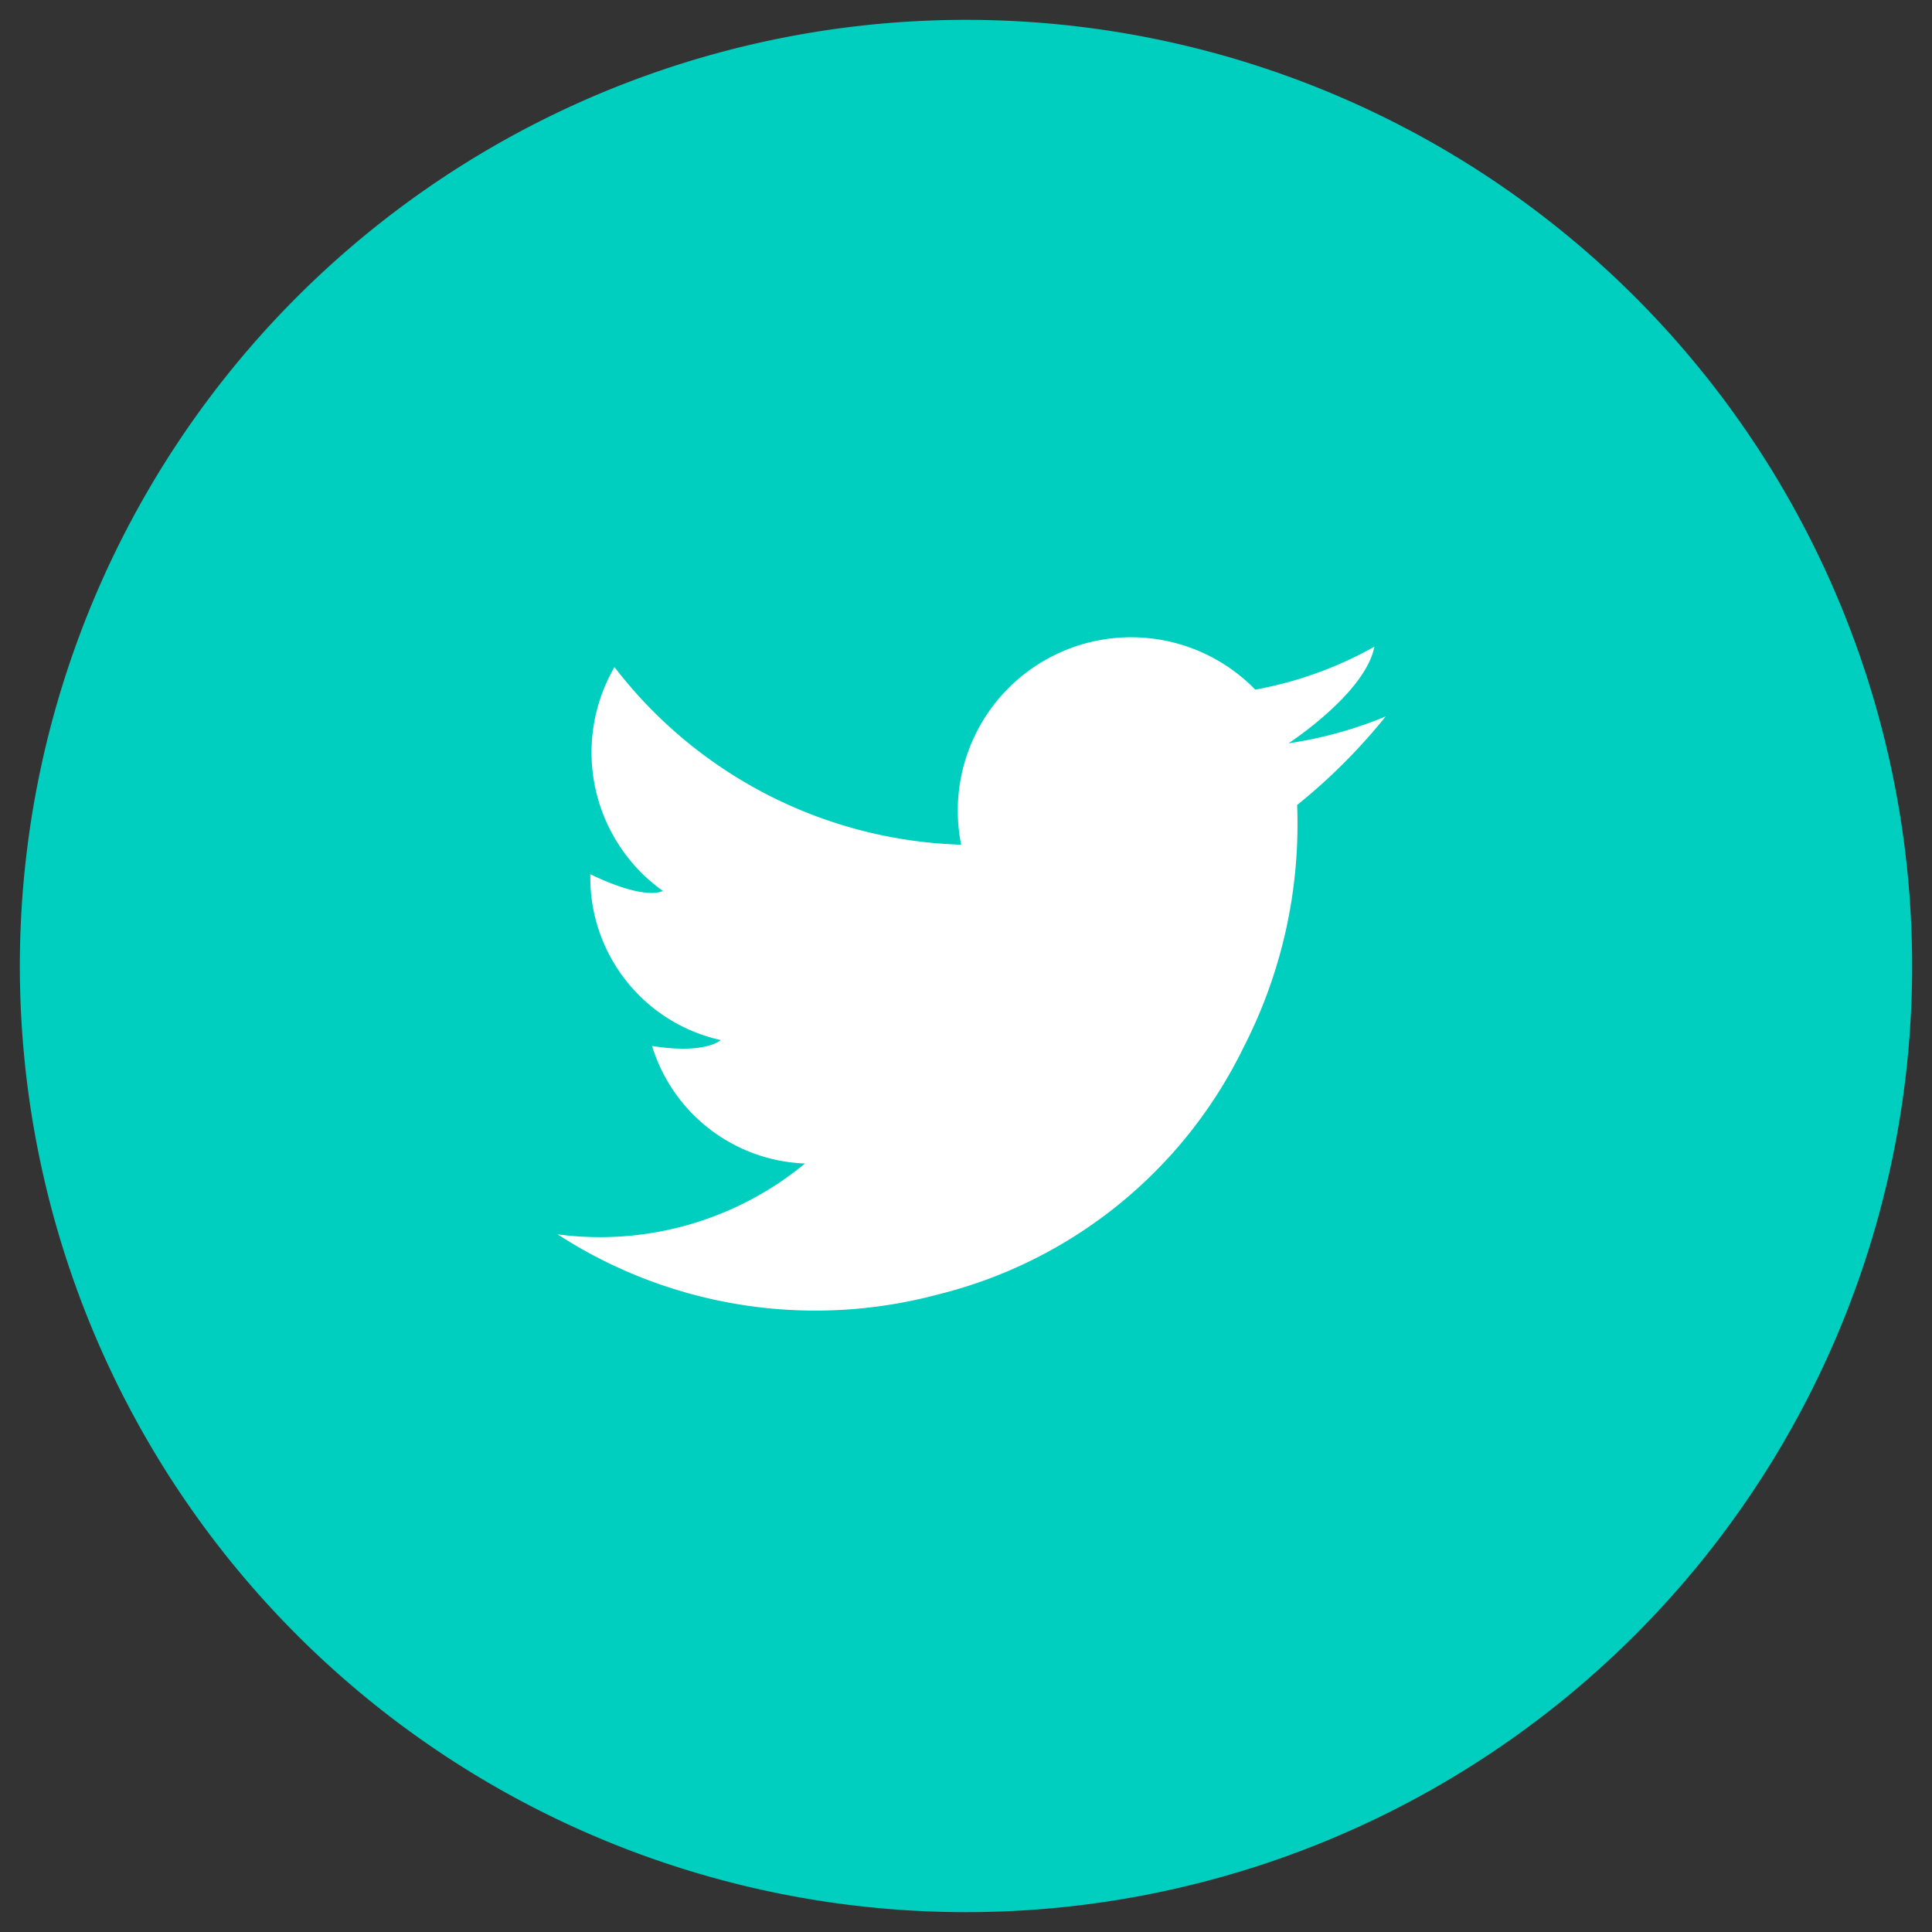
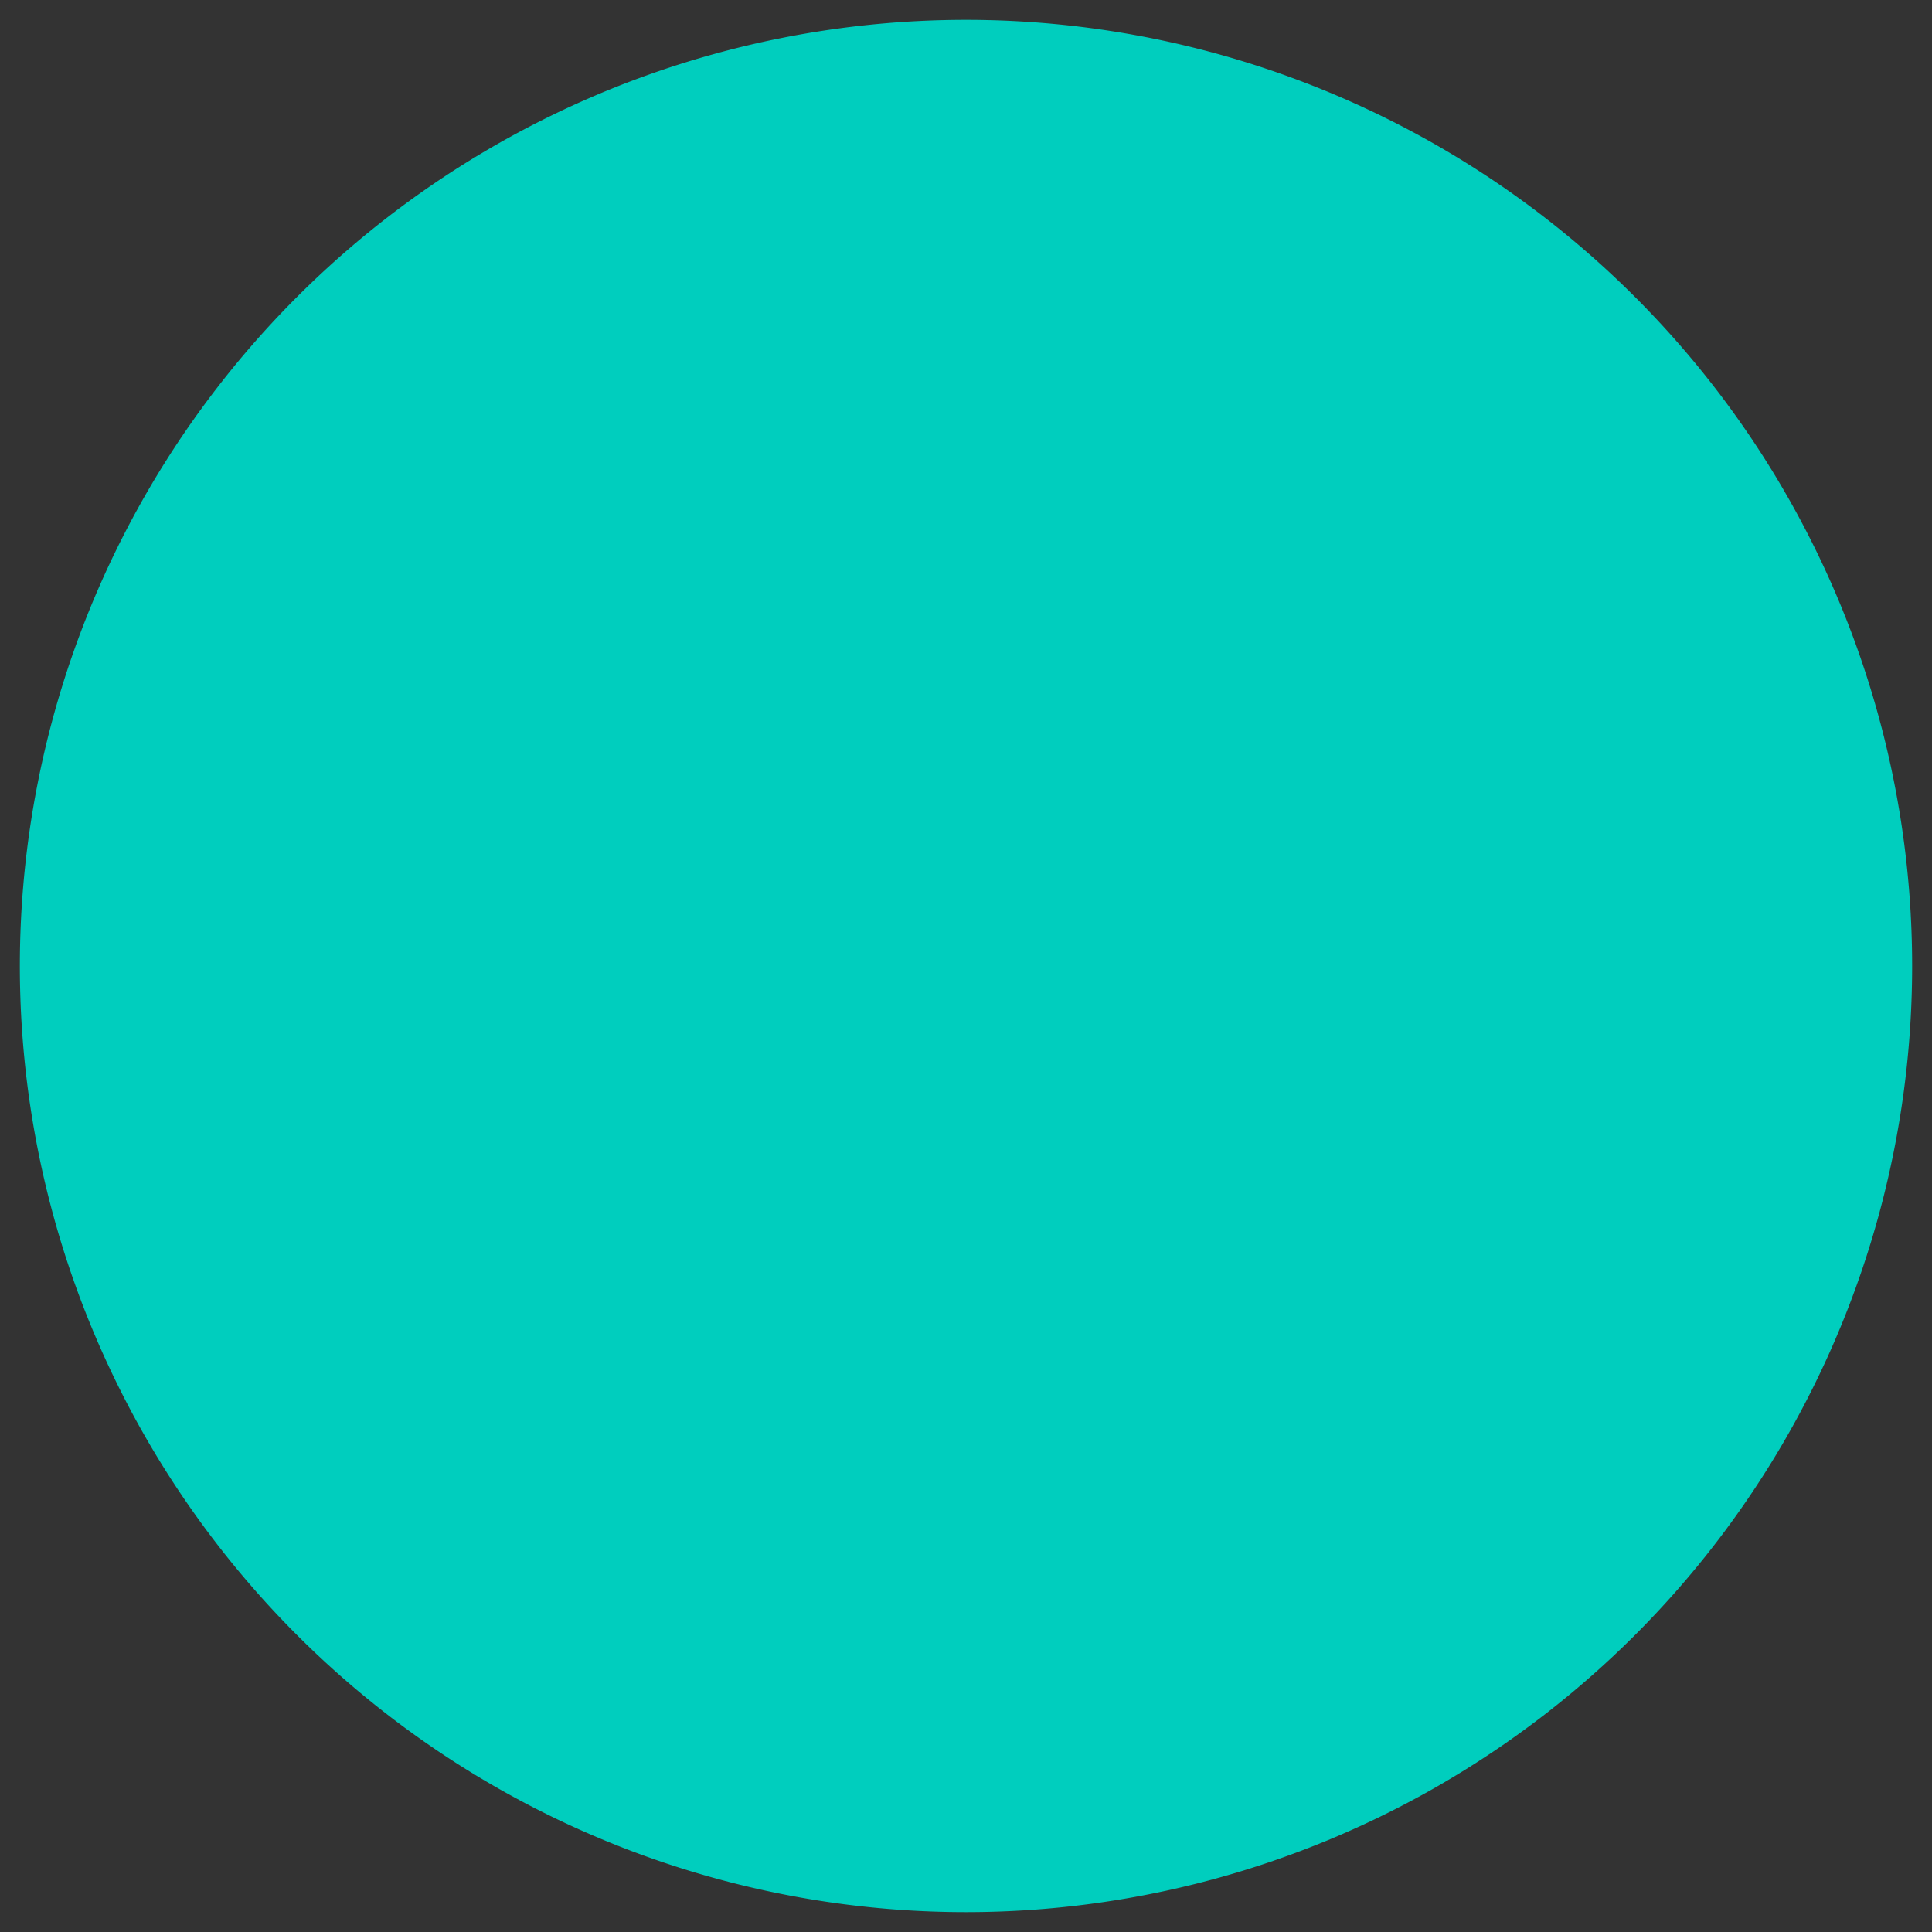
<svg xmlns="http://www.w3.org/2000/svg" id="Layer_1" data-name="Layer 1" width="36" height="36" viewBox="0 0 36 36">
  <rect x="0" y="0" width="36" height="36" fill="#333333" stroke="none" />
  <defs>
    <style>.cls-1{fill:#00cebe;}.cls-2{fill:#fff;}</style>
  </defs>
-   <path id="path-4" class="cls-1" d="M18,35.63A17.63,17.63,0,1,1,35.63,18,17.63,17.63,0,0,1,18,35.63Z" />
-   <path id="path-5" class="cls-2" d="M24.17,15a9.1,9.1,0,0,1-1,4.52,8.64,8.64,0,0,1-5.69,4.6A8.83,8.83,0,0,1,10.39,23,6,6,0,0,0,15,21.68a3.1,3.1,0,0,1-2.85-2.19c1,.16,1.28-.11,1.28-.11A3.1,3.1,0,0,1,11,16.29c1.06.51,1.35.31,1.35.31a3.17,3.17,0,0,1-.9-4.17,8.47,8.47,0,0,0,6.46,3.31,3.23,3.23,0,0,1,5.48-2.89,7.13,7.13,0,0,0,2.22-.8c-.17.87-1.6,1.8-1.6,1.8a7.6,7.6,0,0,0,1.81-.5A10.79,10.79,0,0,1,24.17,15Z" />
+   <path id="path-4" class="cls-1" d="M18,35.63A17.63,17.63,0,1,1,35.63,18,17.63,17.63,0,0,1,18,35.63" />
</svg>